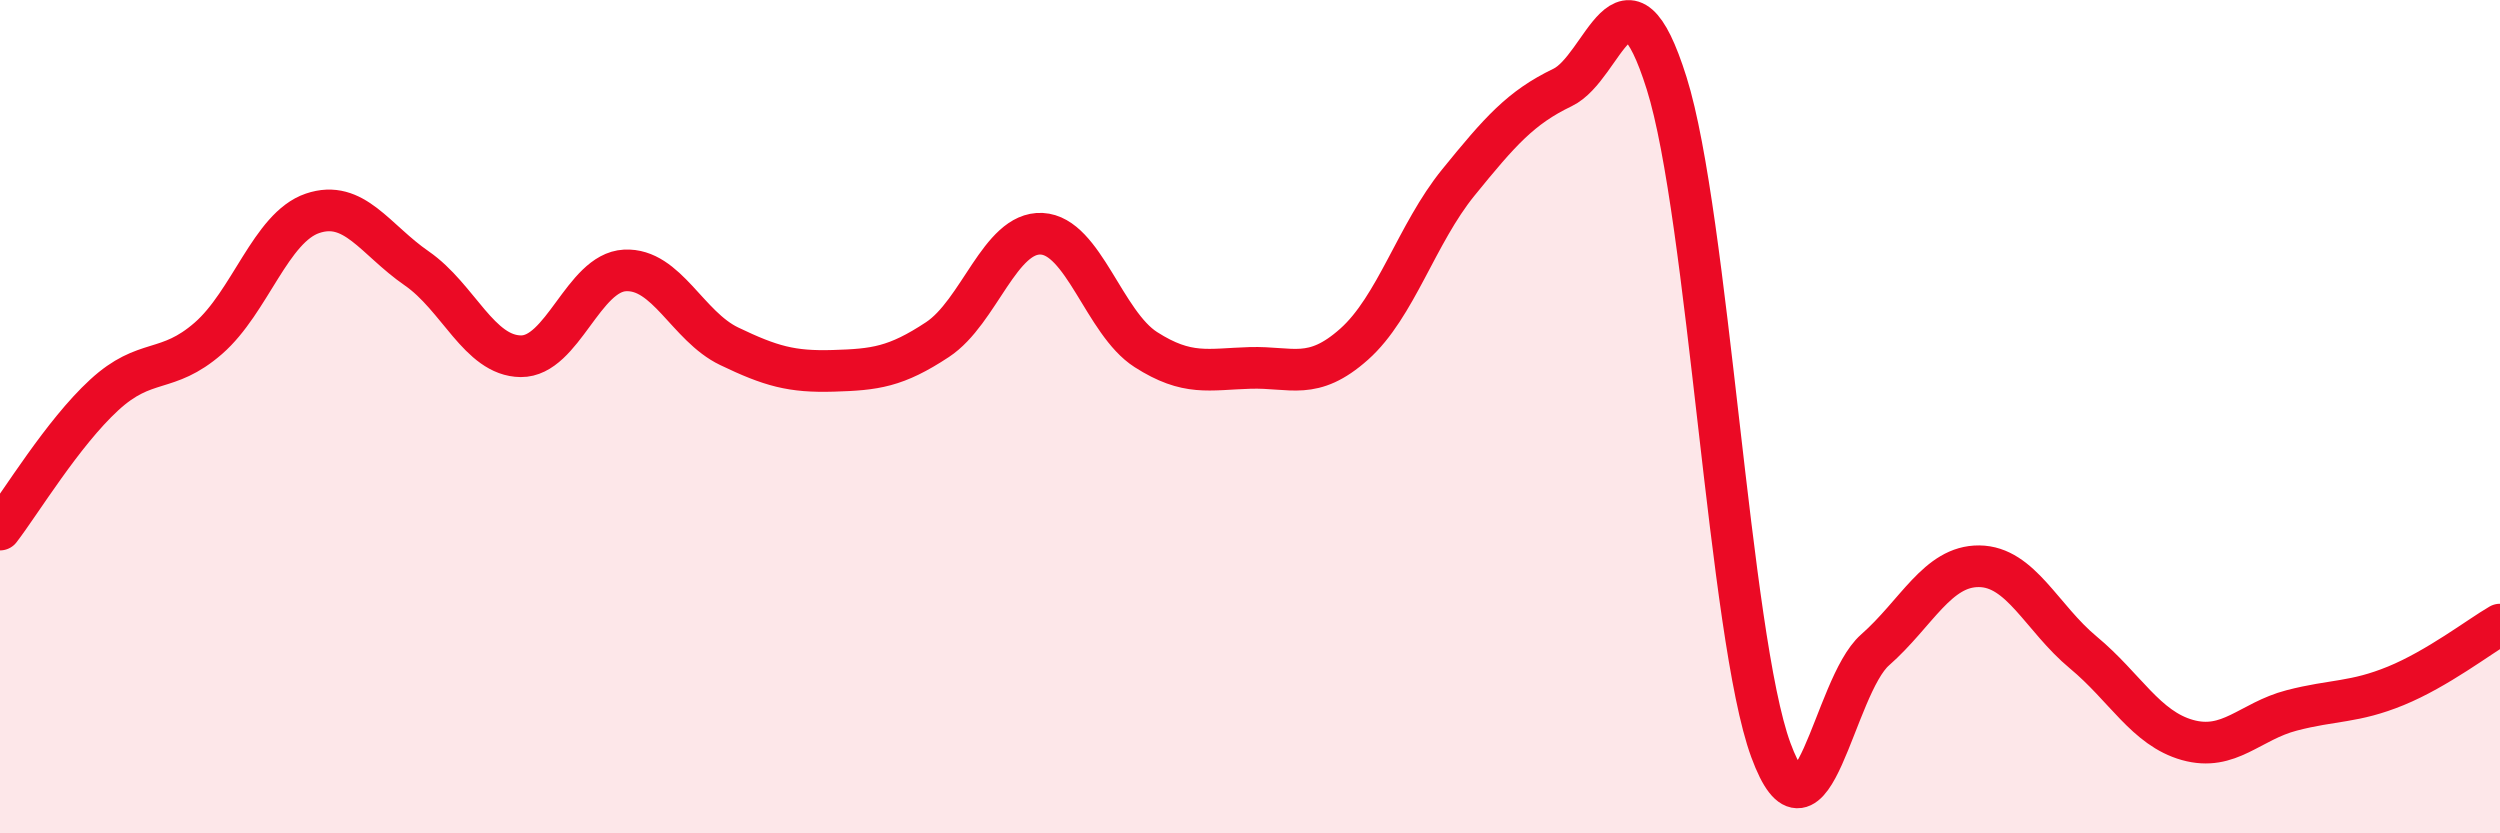
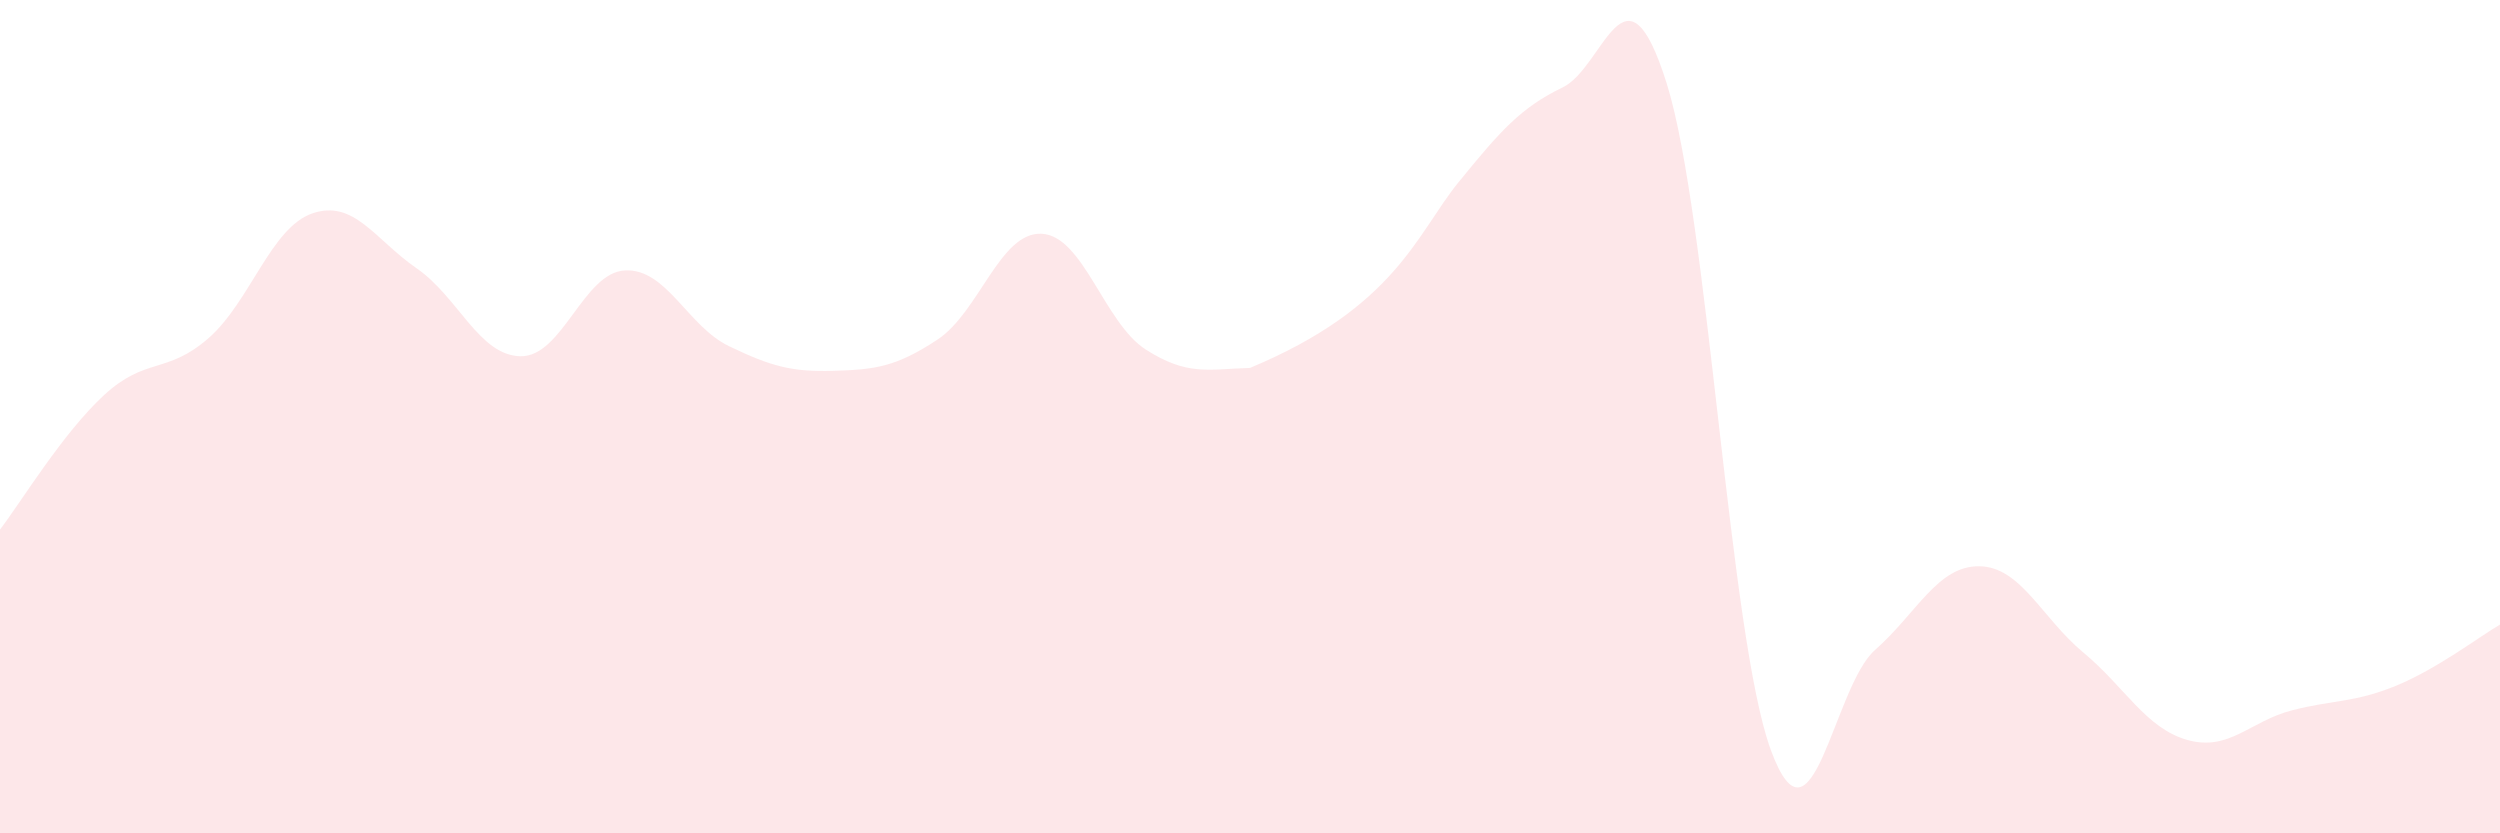
<svg xmlns="http://www.w3.org/2000/svg" width="60" height="20" viewBox="0 0 60 20">
-   <path d="M 0,12.71 C 0.5,12.06 1.5,10.4 2.5,9.48 C 3.5,8.56 4,8.99 5,8.12 C 6,7.25 6.5,5.46 7.5,5.12 C 8.5,4.78 9,5.75 10,6.44 C 11,7.13 11.5,8.54 12.5,8.55 C 13.5,8.56 14,6.54 15,6.49 C 16,6.44 16.5,7.83 17.5,8.31 C 18.5,8.79 19,8.93 20,8.9 C 21,8.87 21.5,8.81 22.5,8.15 C 23.5,7.49 24,5.56 25,5.61 C 26,5.66 26.5,7.75 27.5,8.39 C 28.5,9.03 29,8.86 30,8.83 C 31,8.8 31.5,9.15 32.5,8.26 C 33.5,7.37 34,5.61 35,4.38 C 36,3.15 36.5,2.58 37.5,2.1 C 38.5,1.62 39,-1.18 40,2 C 41,5.18 41.5,15.28 42.5,18 C 43.5,20.72 44,16.48 45,15.6 C 46,14.72 46.5,13.58 47.5,13.59 C 48.5,13.6 49,14.83 50,15.66 C 51,16.49 51.5,17.48 52.5,17.76 C 53.5,18.04 54,17.31 55,17.05 C 56,16.79 56.5,16.87 57.5,16.46 C 58.5,16.05 59.5,15.28 60,14.99L60 20L0 20Z" fill="#EB0A25" opacity="0.1" stroke-linecap="round" stroke-linejoin="round" />
-   <path d="M 0,12.71 C 0.5,12.06 1.5,10.4 2.5,9.48 C 3.5,8.56 4,8.99 5,8.12 C 6,7.25 6.5,5.46 7.5,5.12 C 8.5,4.78 9,5.75 10,6.44 C 11,7.13 11.5,8.54 12.5,8.55 C 13.5,8.56 14,6.54 15,6.49 C 16,6.44 16.5,7.83 17.5,8.31 C 18.5,8.79 19,8.93 20,8.9 C 21,8.87 21.5,8.81 22.5,8.15 C 23.5,7.49 24,5.56 25,5.61 C 26,5.66 26.5,7.75 27.5,8.39 C 28.5,9.03 29,8.86 30,8.83 C 31,8.8 31.5,9.15 32.5,8.26 C 33.5,7.37 34,5.61 35,4.38 C 36,3.15 36.5,2.58 37.5,2.1 C 38.5,1.62 39,-1.18 40,2 C 41,5.18 41.5,15.28 42.5,18 C 43.5,20.72 44,16.48 45,15.6 C 46,14.72 46.5,13.58 47.5,13.59 C 48.5,13.6 49,14.83 50,15.66 C 51,16.49 51.5,17.48 52.5,17.76 C 53.5,18.04 54,17.31 55,17.05 C 56,16.79 56.5,16.87 57.5,16.46 C 58.5,16.05 59.5,15.28 60,14.99" stroke="#EB0A25" stroke-width="1" fill="none" stroke-linecap="round" stroke-linejoin="round" />
+   <path d="M 0,12.71 C 0.5,12.06 1.5,10.4 2.5,9.48 C 3.5,8.56 4,8.99 5,8.12 C 6,7.25 6.5,5.46 7.5,5.12 C 8.5,4.78 9,5.75 10,6.44 C 11,7.13 11.5,8.54 12.5,8.55 C 13.5,8.56 14,6.54 15,6.49 C 16,6.44 16.5,7.83 17.5,8.31 C 18.5,8.79 19,8.93 20,8.9 C 21,8.87 21.5,8.81 22.5,8.15 C 23.5,7.49 24,5.56 25,5.61 C 26,5.66 26.5,7.75 27.5,8.39 C 28.5,9.03 29,8.86 30,8.83 C 33.5,7.37 34,5.61 35,4.38 C 36,3.15 36.5,2.58 37.5,2.1 C 38.5,1.62 39,-1.18 40,2 C 41,5.18 41.5,15.28 42.5,18 C 43.5,20.72 44,16.48 45,15.6 C 46,14.72 46.5,13.58 47.5,13.59 C 48.5,13.6 49,14.83 50,15.66 C 51,16.49 51.5,17.48 52.5,17.76 C 53.5,18.04 54,17.31 55,17.05 C 56,16.79 56.5,16.87 57.5,16.46 C 58.5,16.05 59.5,15.28 60,14.99L60 20L0 20Z" fill="#EB0A25" opacity="0.1" stroke-linecap="round" stroke-linejoin="round" />
</svg>